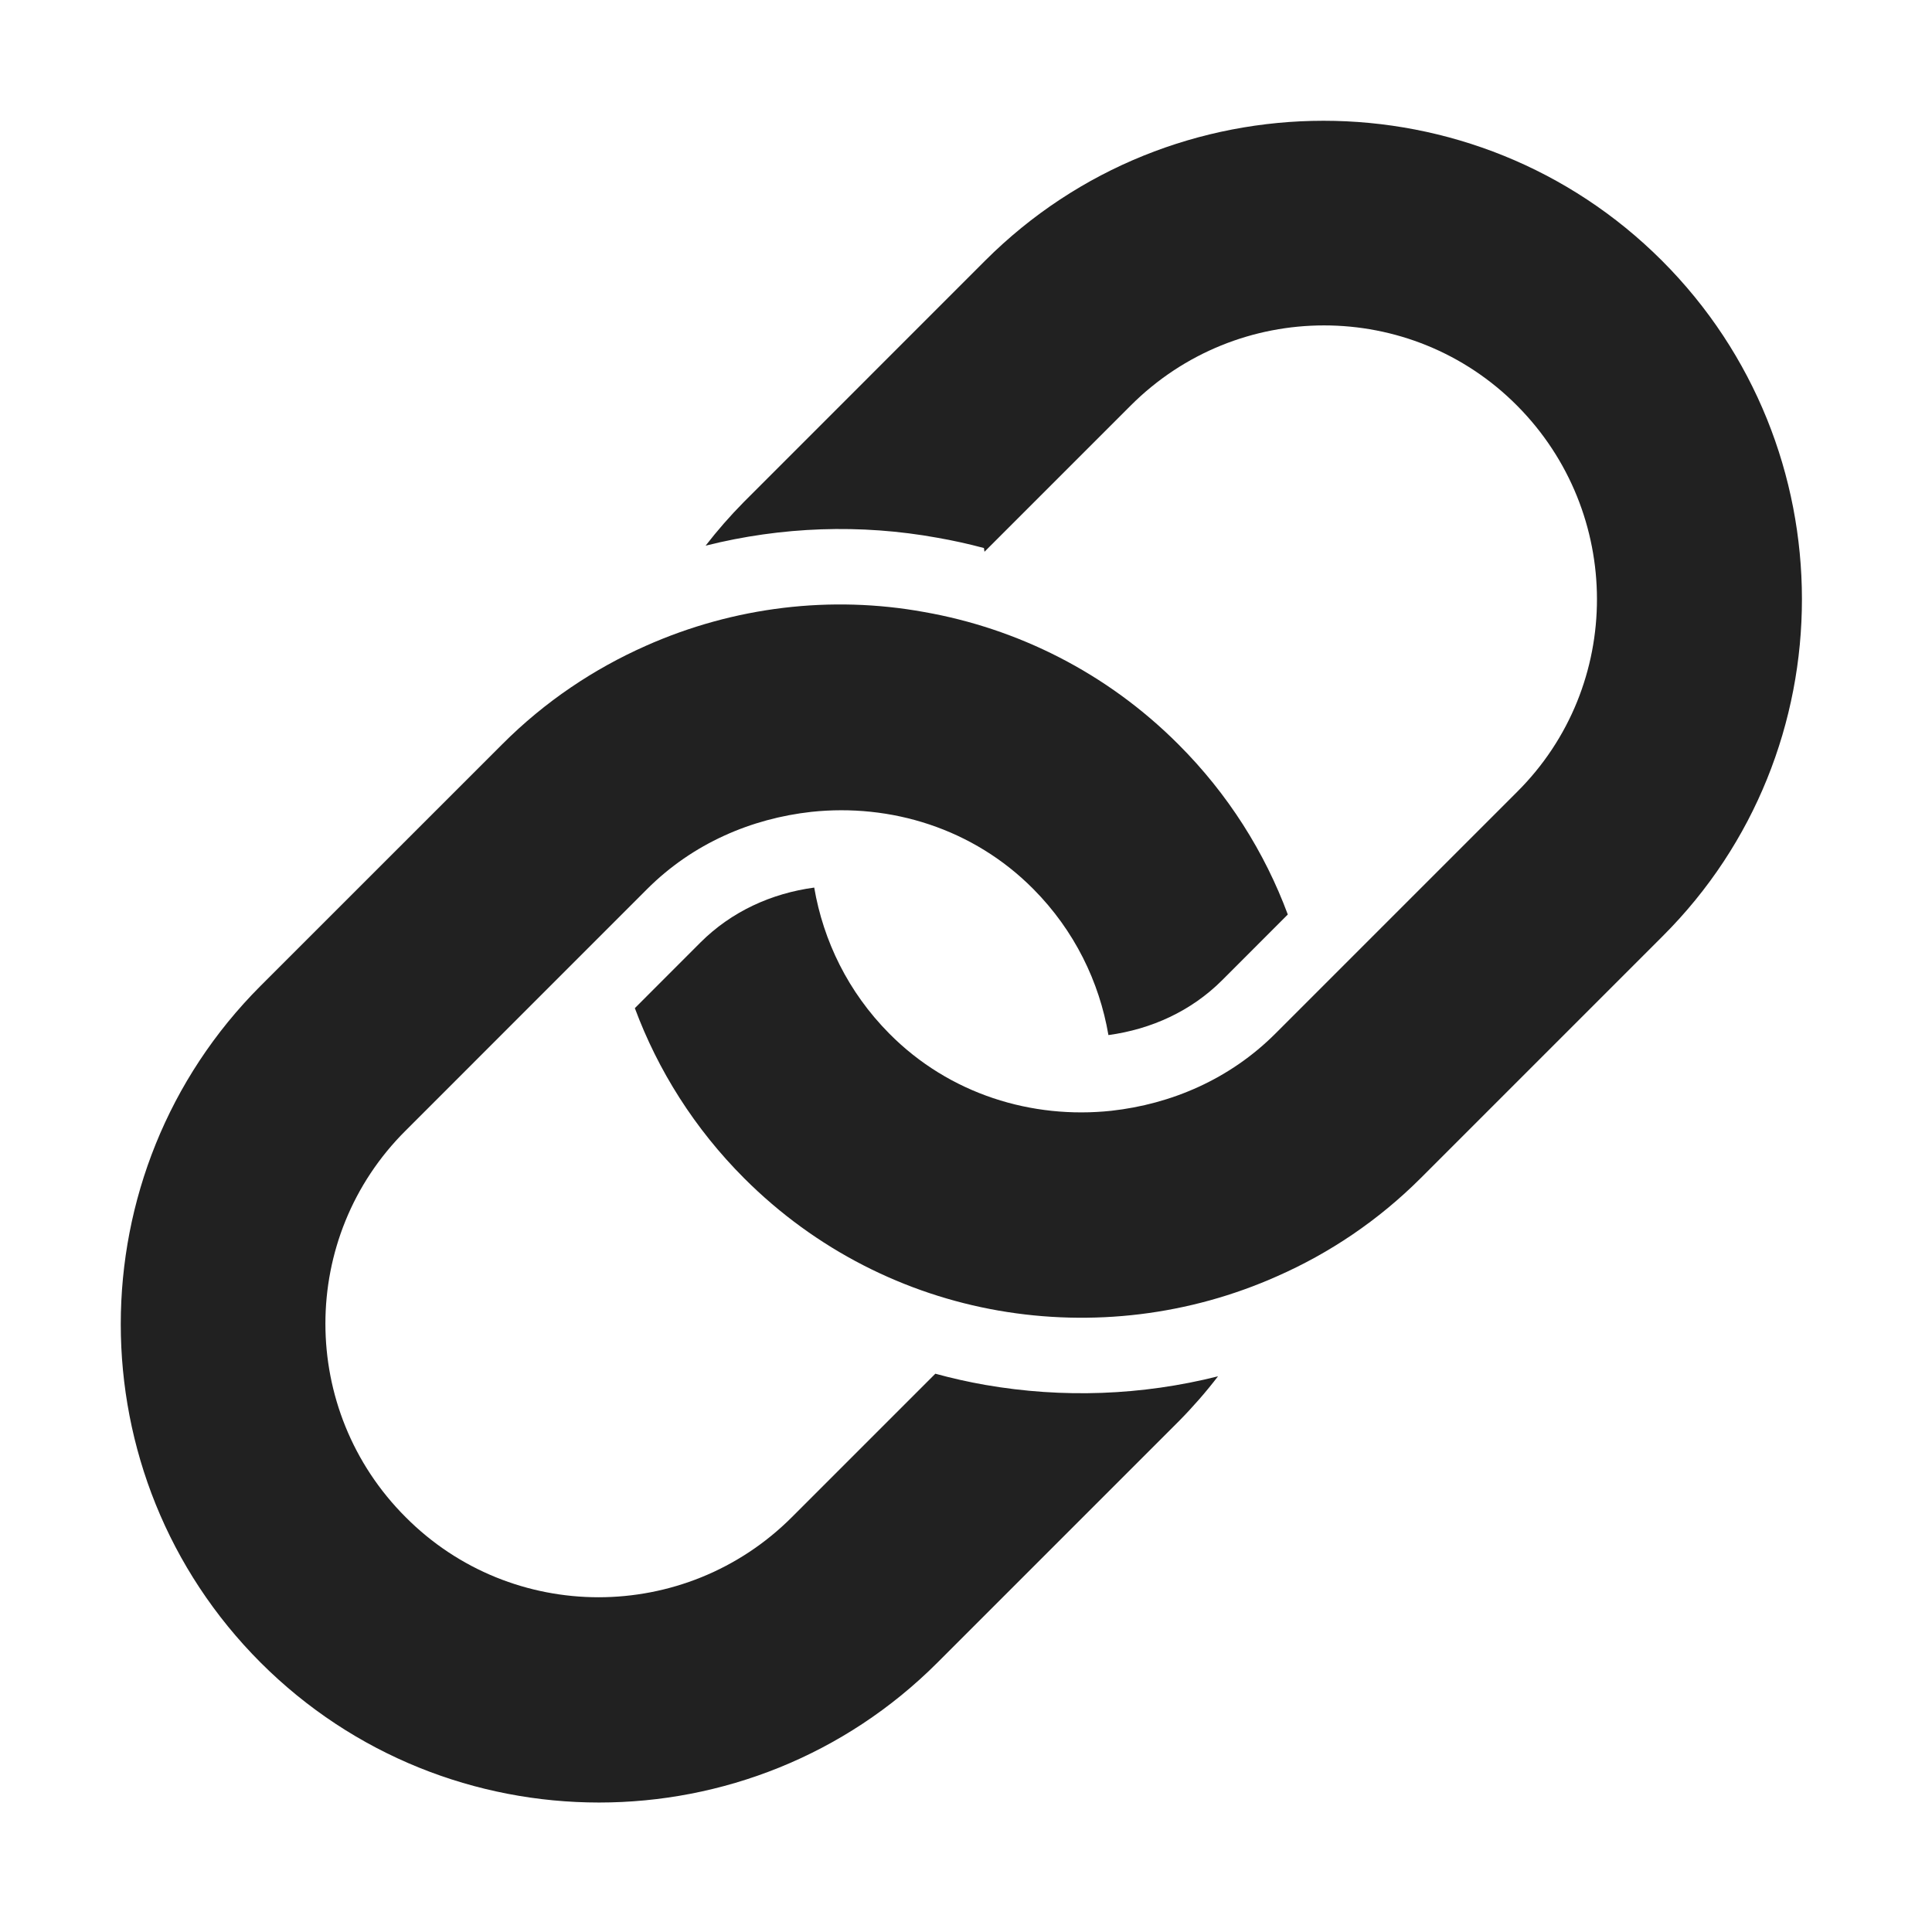
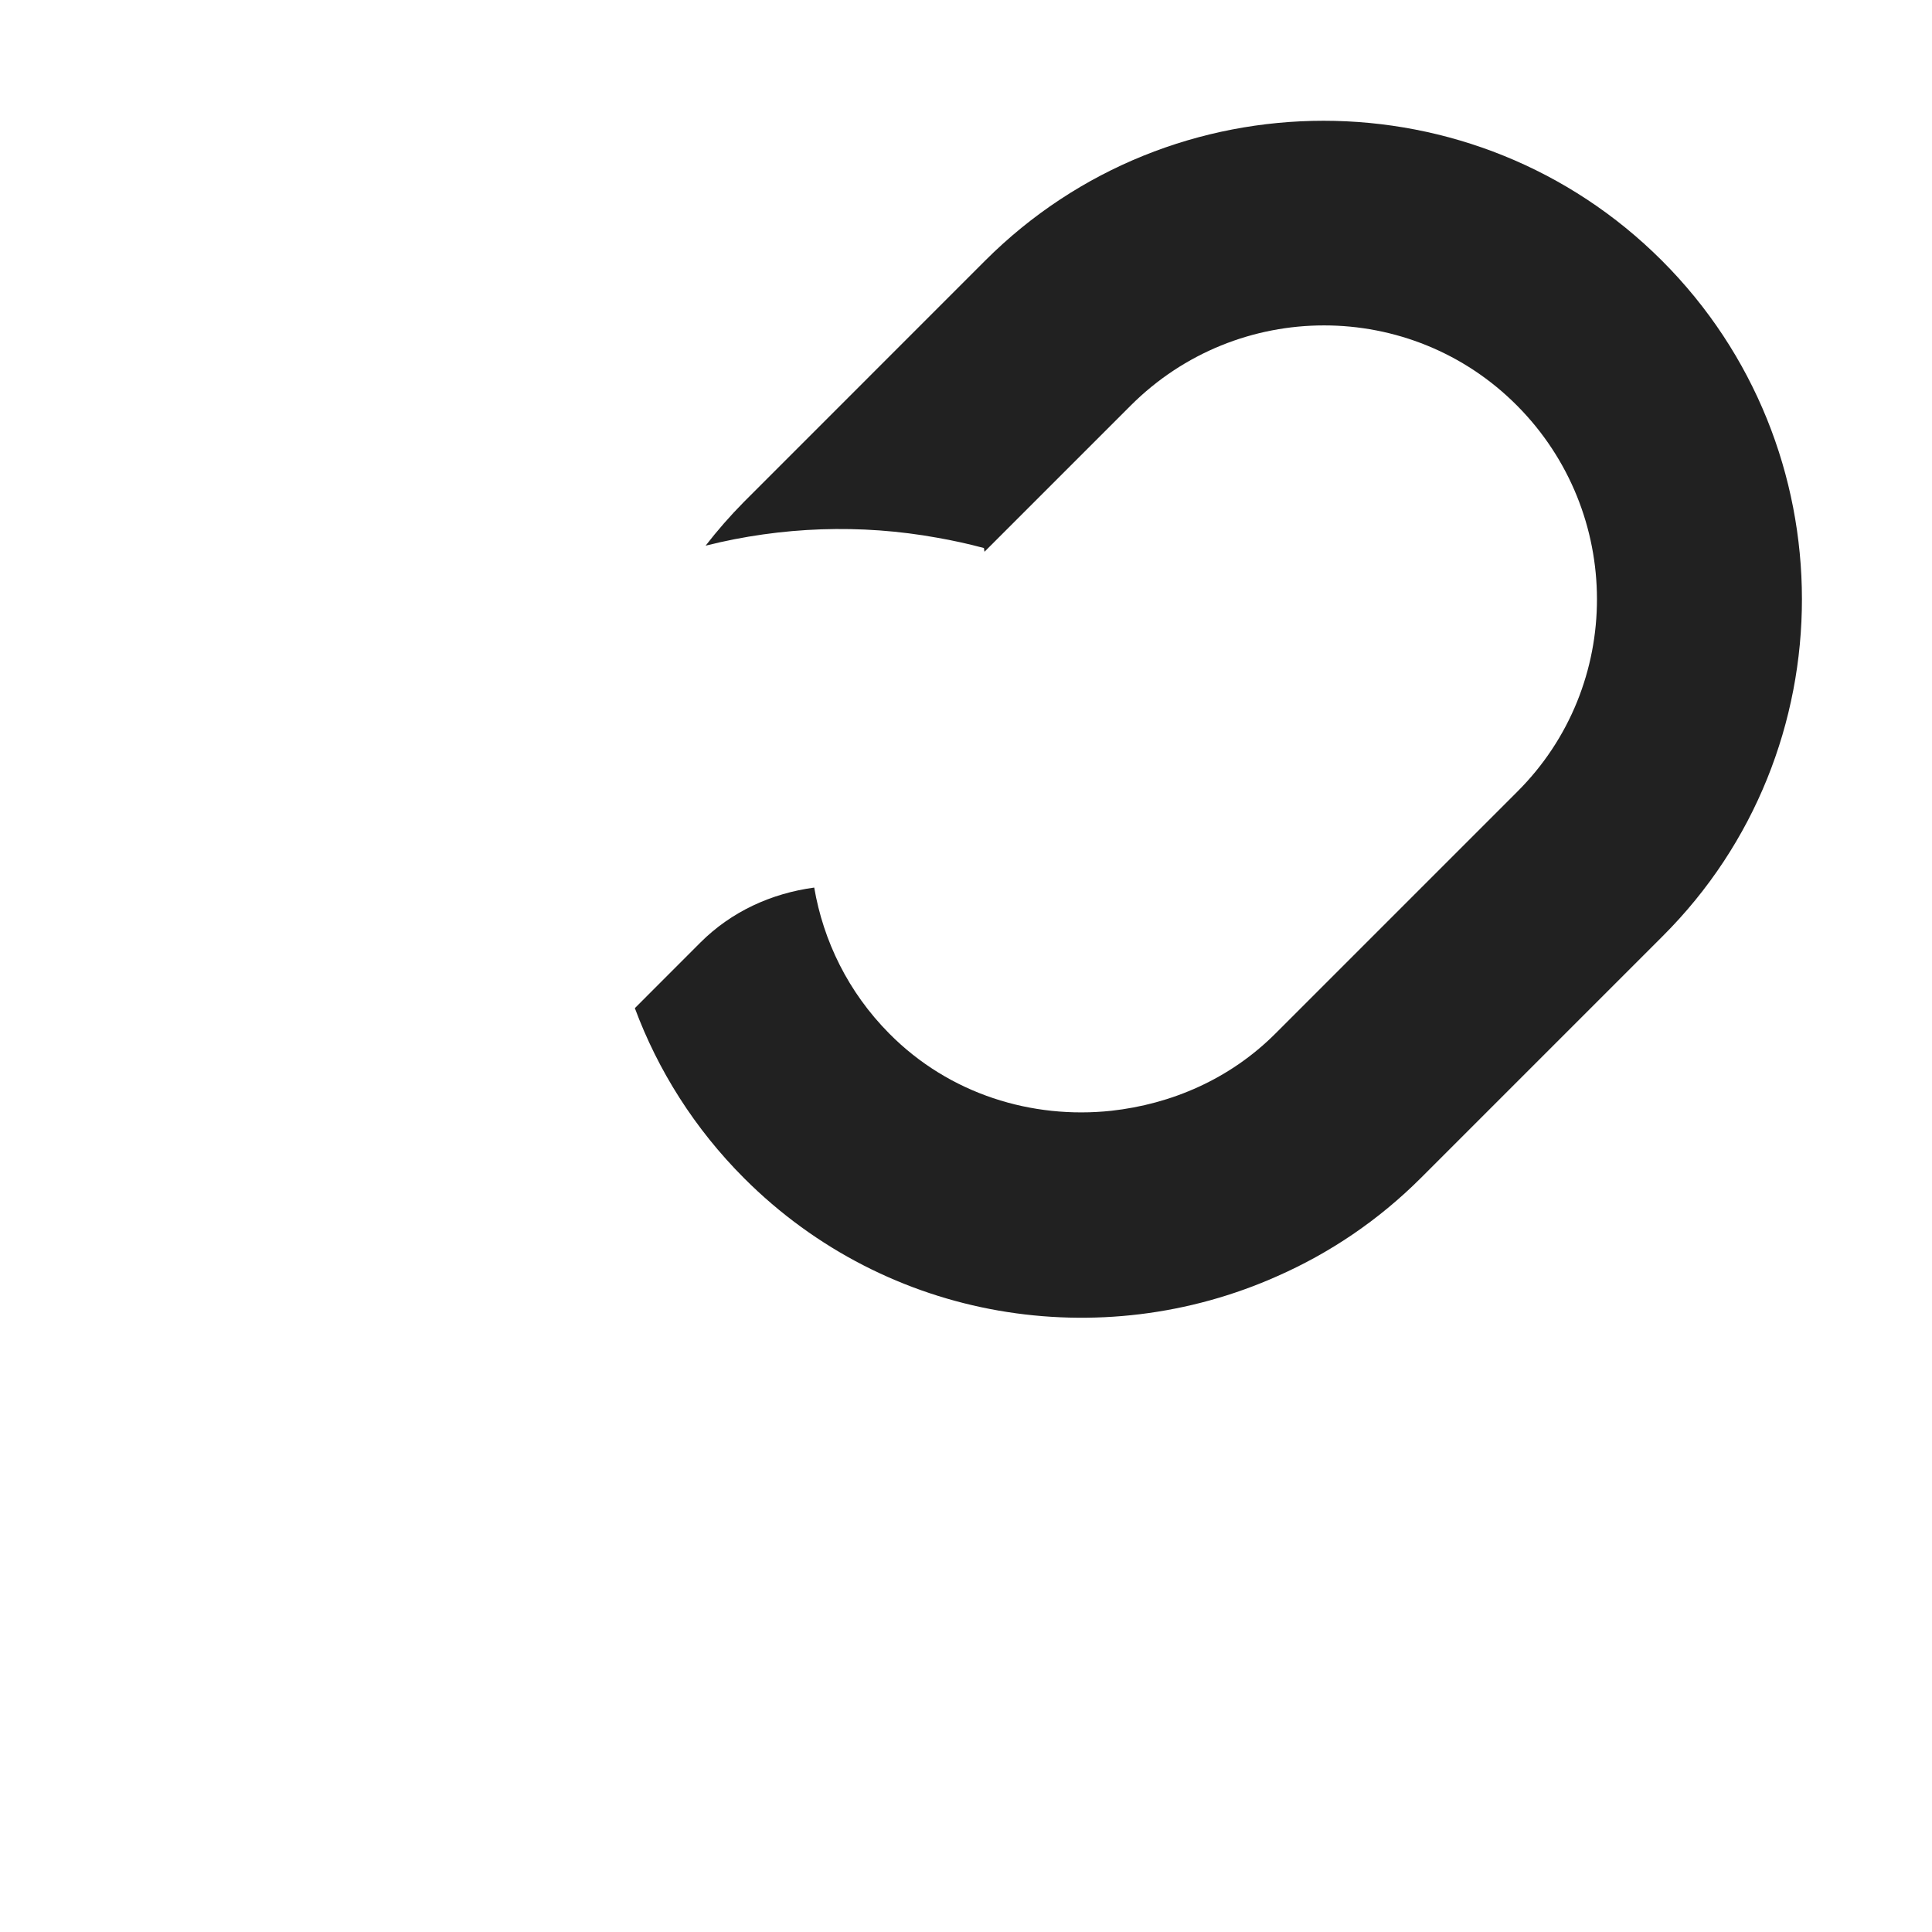
<svg xmlns="http://www.w3.org/2000/svg" viewBox="0 0 32 32" fill="none">
  <path d="M27.527 4.317C24.437 1.228 19.407 1.228 16.317 4.317L12.317 8.318C12.09 8.548 11.88 8.789 11.687 9.038C12.945 8.722 14.256 8.676 15.527 8.907C15.785 8.952 16.042 9.009 16.297 9.077L16.306 9.139L18.727 6.718C20.497 4.947 23.367 4.947 25.127 6.718C26.887 8.488 26.897 11.357 25.127 13.117L21.127 17.117C20.367 17.878 19.397 18.288 18.407 18.398C17.097 18.538 15.727 18.128 14.727 17.117C14.048 16.432 13.637 15.584 13.486 14.701C12.778 14.797 12.117 15.096 11.601 15.611L10.515 16.698C10.897 17.726 11.502 18.692 12.327 19.517C13.517 20.707 14.997 21.438 16.537 21.707C18.087 21.977 19.697 21.788 21.157 21.137C22.017 20.758 22.827 20.218 23.537 19.508L27.537 15.508C30.617 12.438 30.617 7.407 27.527 4.317Z" fill="#212121" />
-   <path d="M19.527 23.538C19.761 23.301 19.977 23.053 20.174 22.796C18.913 23.114 17.6 23.161 16.323 22.939L16.322 22.939C16.043 22.89 15.766 22.828 15.492 22.753L13.117 25.128C11.348 26.898 8.477 26.898 6.718 25.128C4.947 23.358 4.947 20.488 6.718 18.727L10.717 14.727C11.477 13.967 12.447 13.557 13.438 13.447C14.748 13.307 16.117 13.717 17.117 14.727C17.797 15.413 18.208 16.261 18.359 17.144C19.067 17.048 19.729 16.749 20.244 16.234L21.33 15.147C20.948 14.119 20.343 13.153 19.517 12.328C18.328 11.137 16.848 10.408 15.307 10.137C13.768 9.857 12.158 10.047 10.697 10.697C9.838 11.078 9.027 11.617 8.318 12.328L4.317 16.328C1.228 19.418 1.228 24.448 4.317 27.538C7.407 30.628 12.438 30.628 15.527 27.538L19.527 23.538Z" fill="#212121" />
</svg>